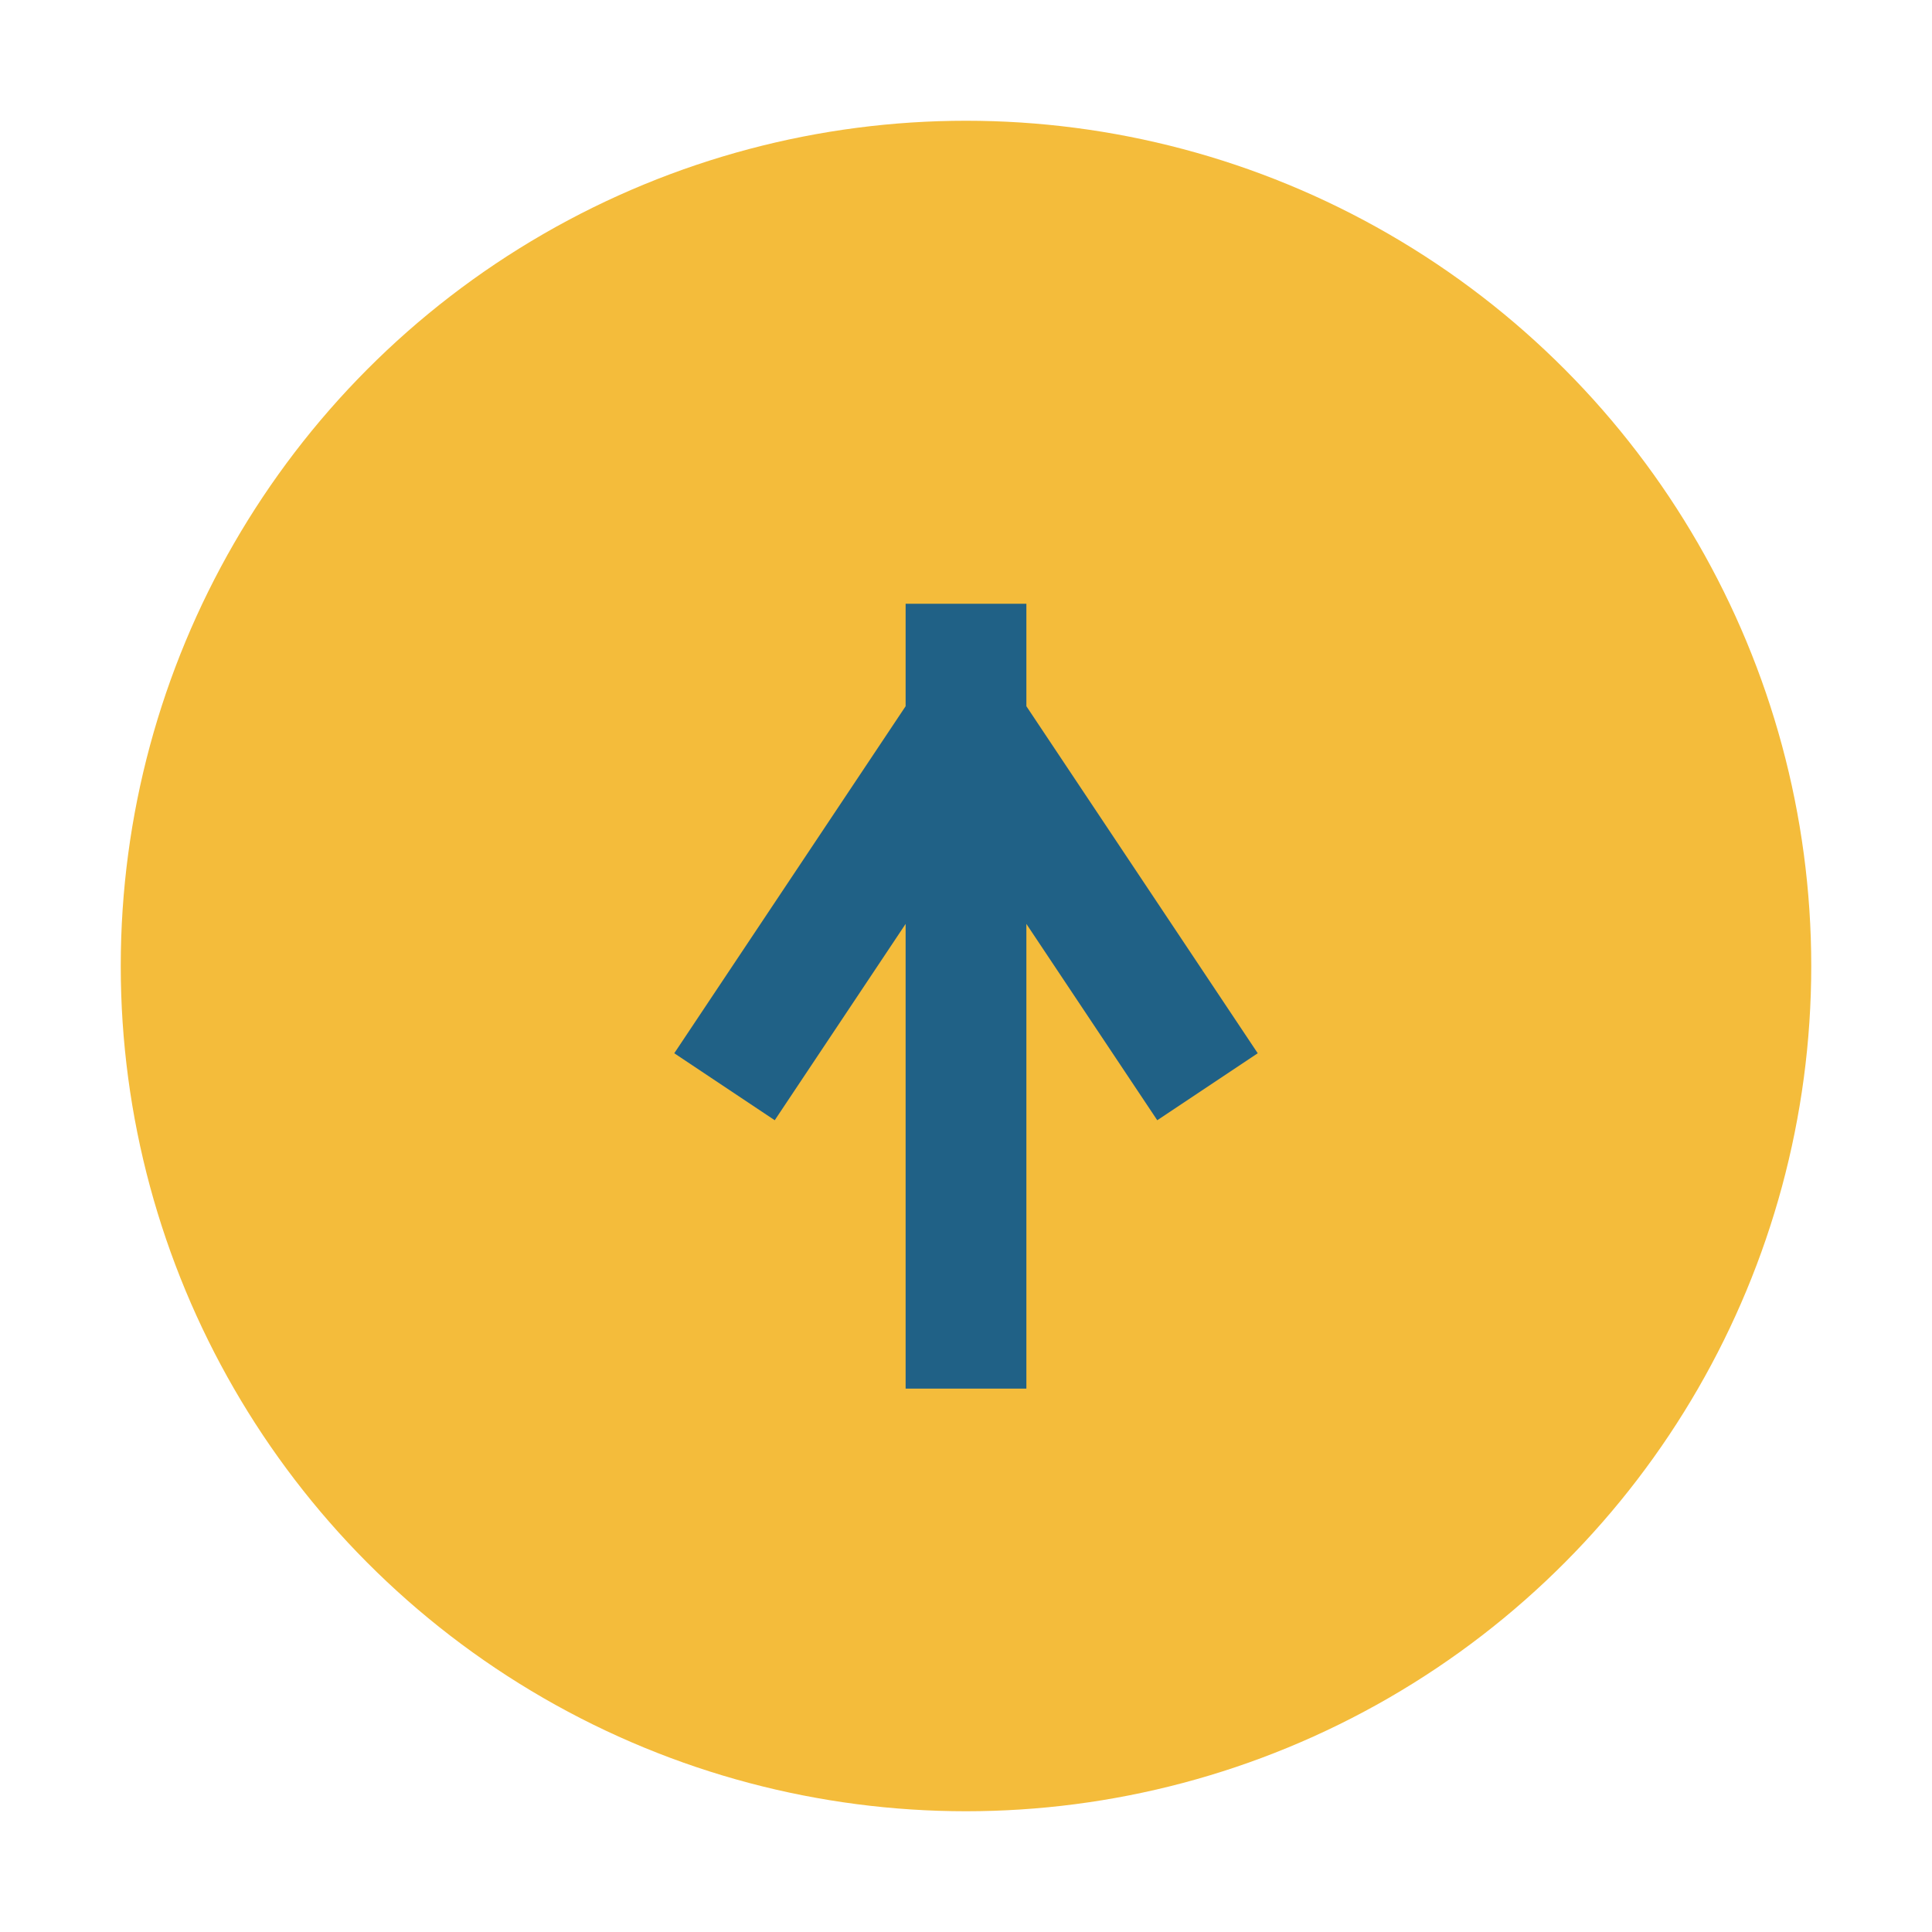
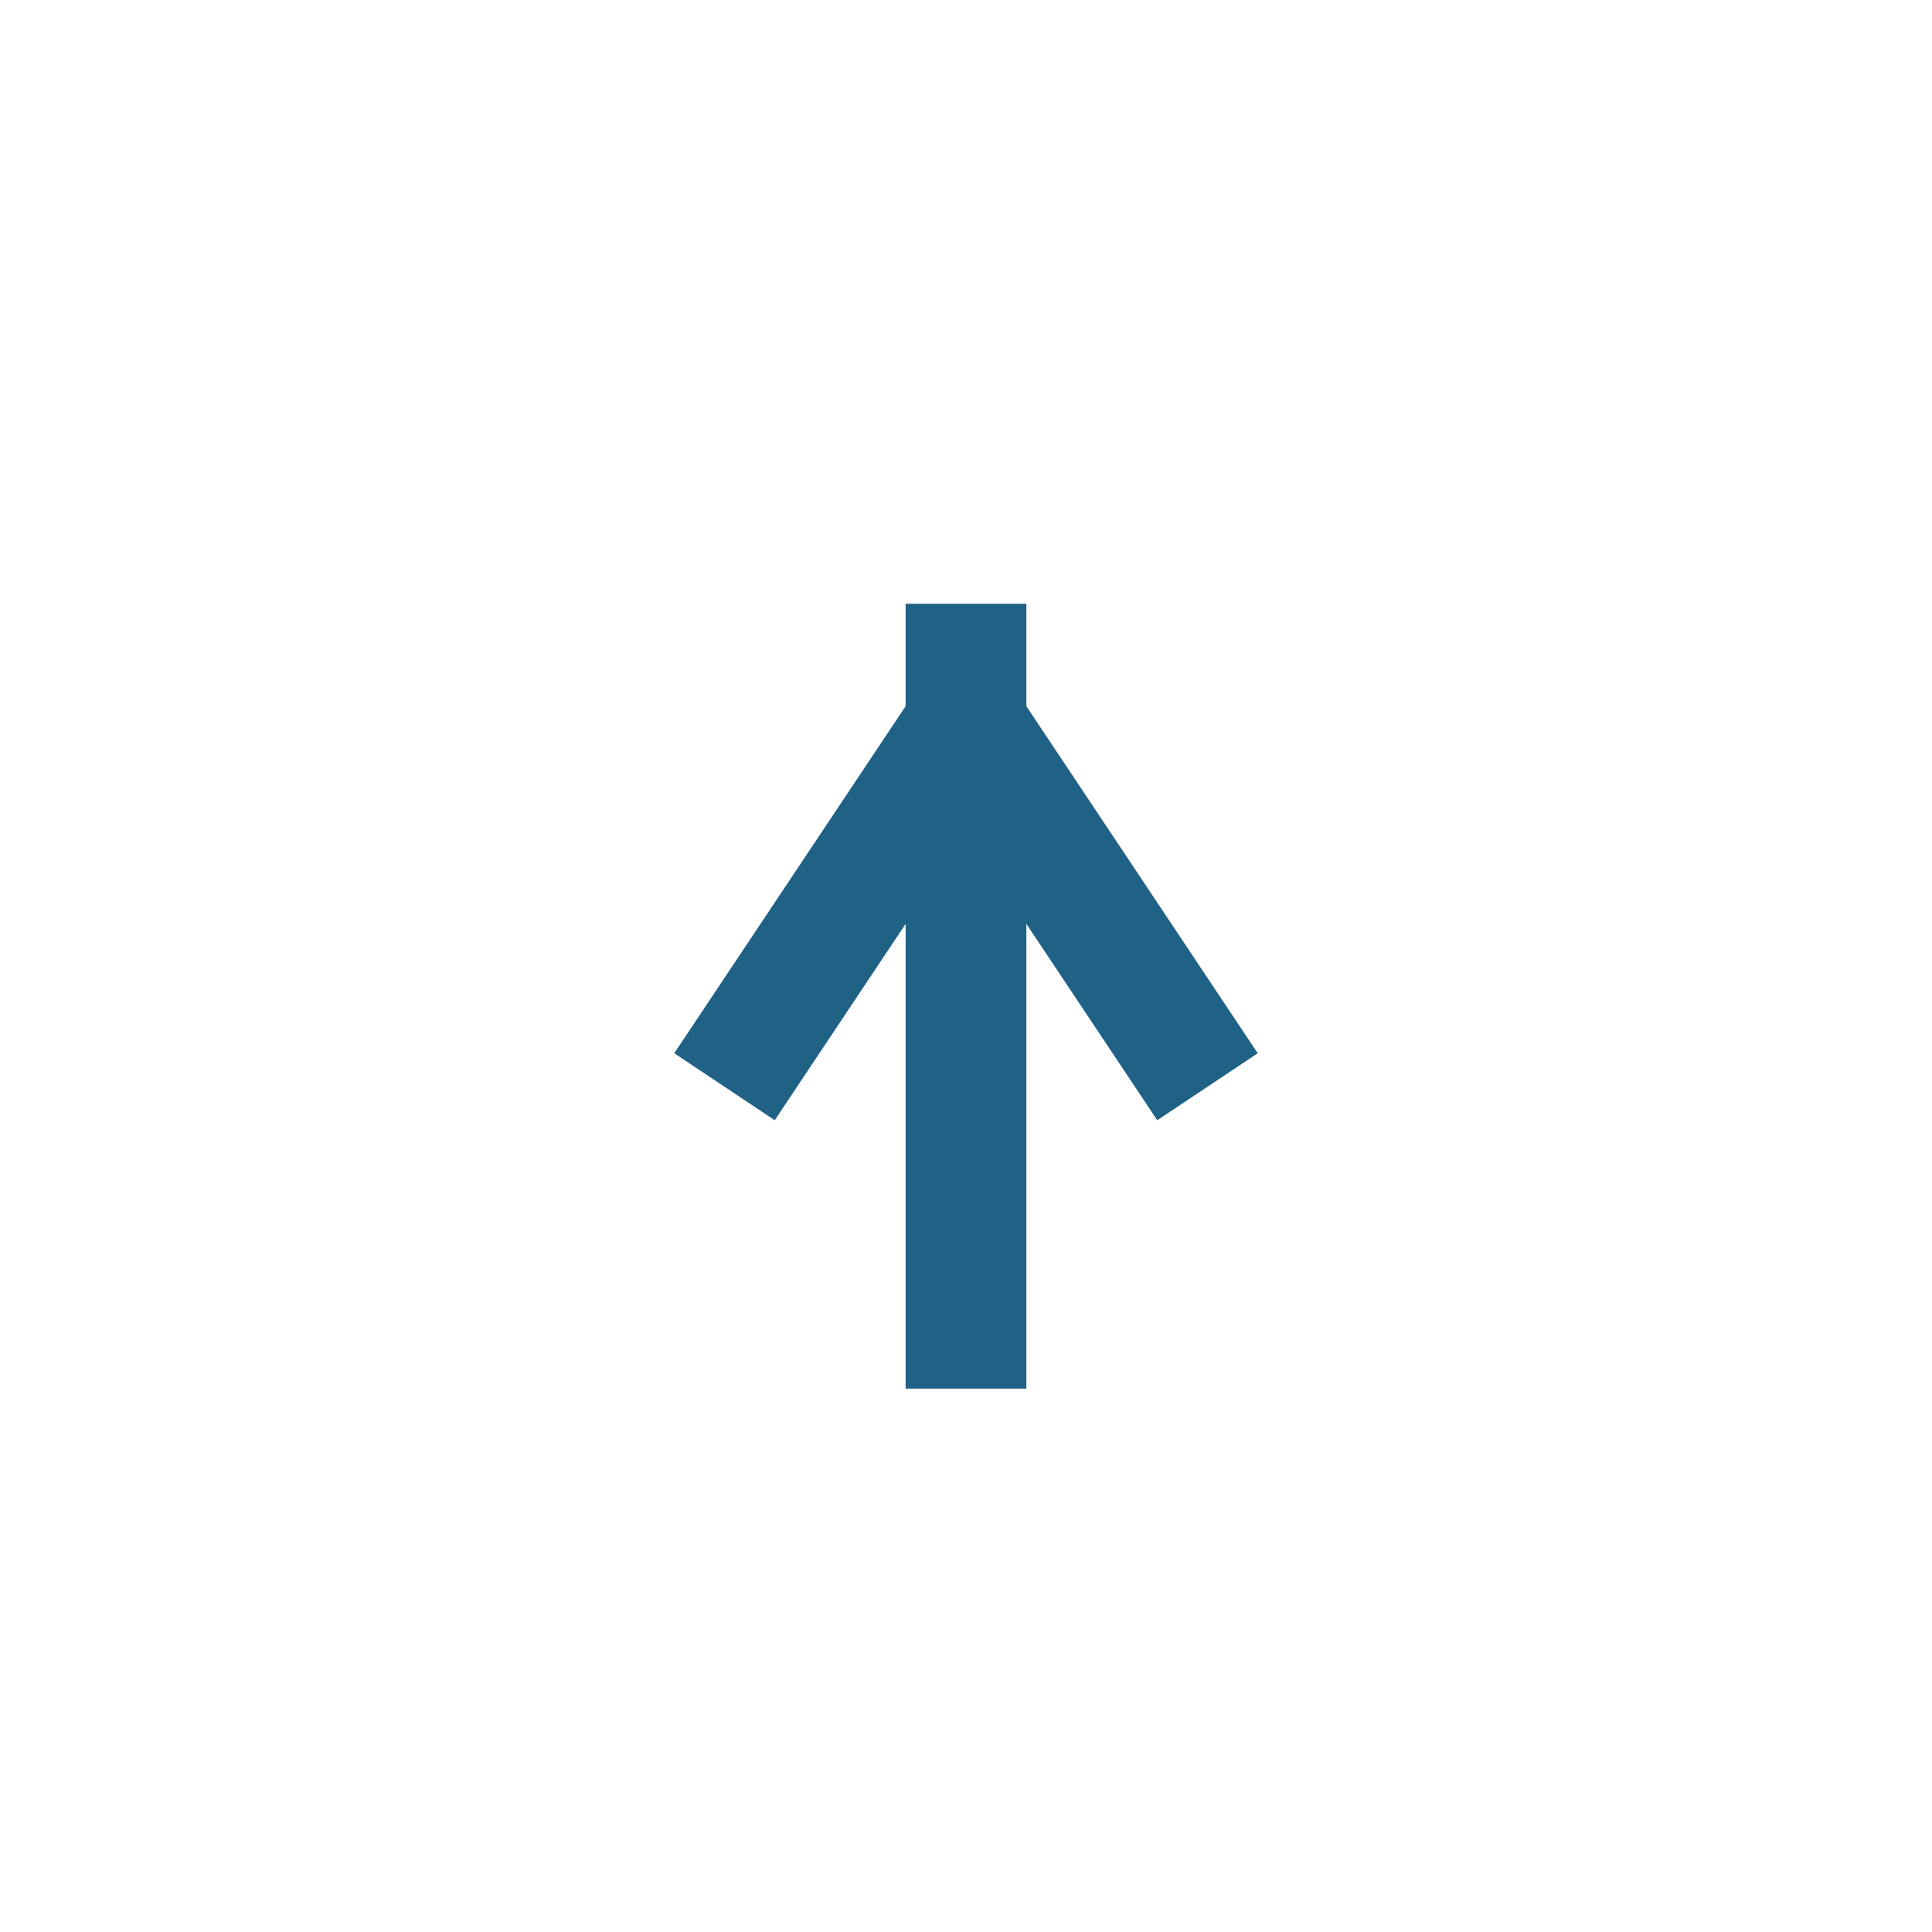
<svg xmlns="http://www.w3.org/2000/svg" width="32" height="32" viewBox="0 0 32 32">
-   <circle cx="16" cy="16" r="14" fill="#F4BC3B" />
  <path d="M16 23V10M12 18l4-6 4 6" stroke="#206186" stroke-width="2" fill="none" />
</svg>